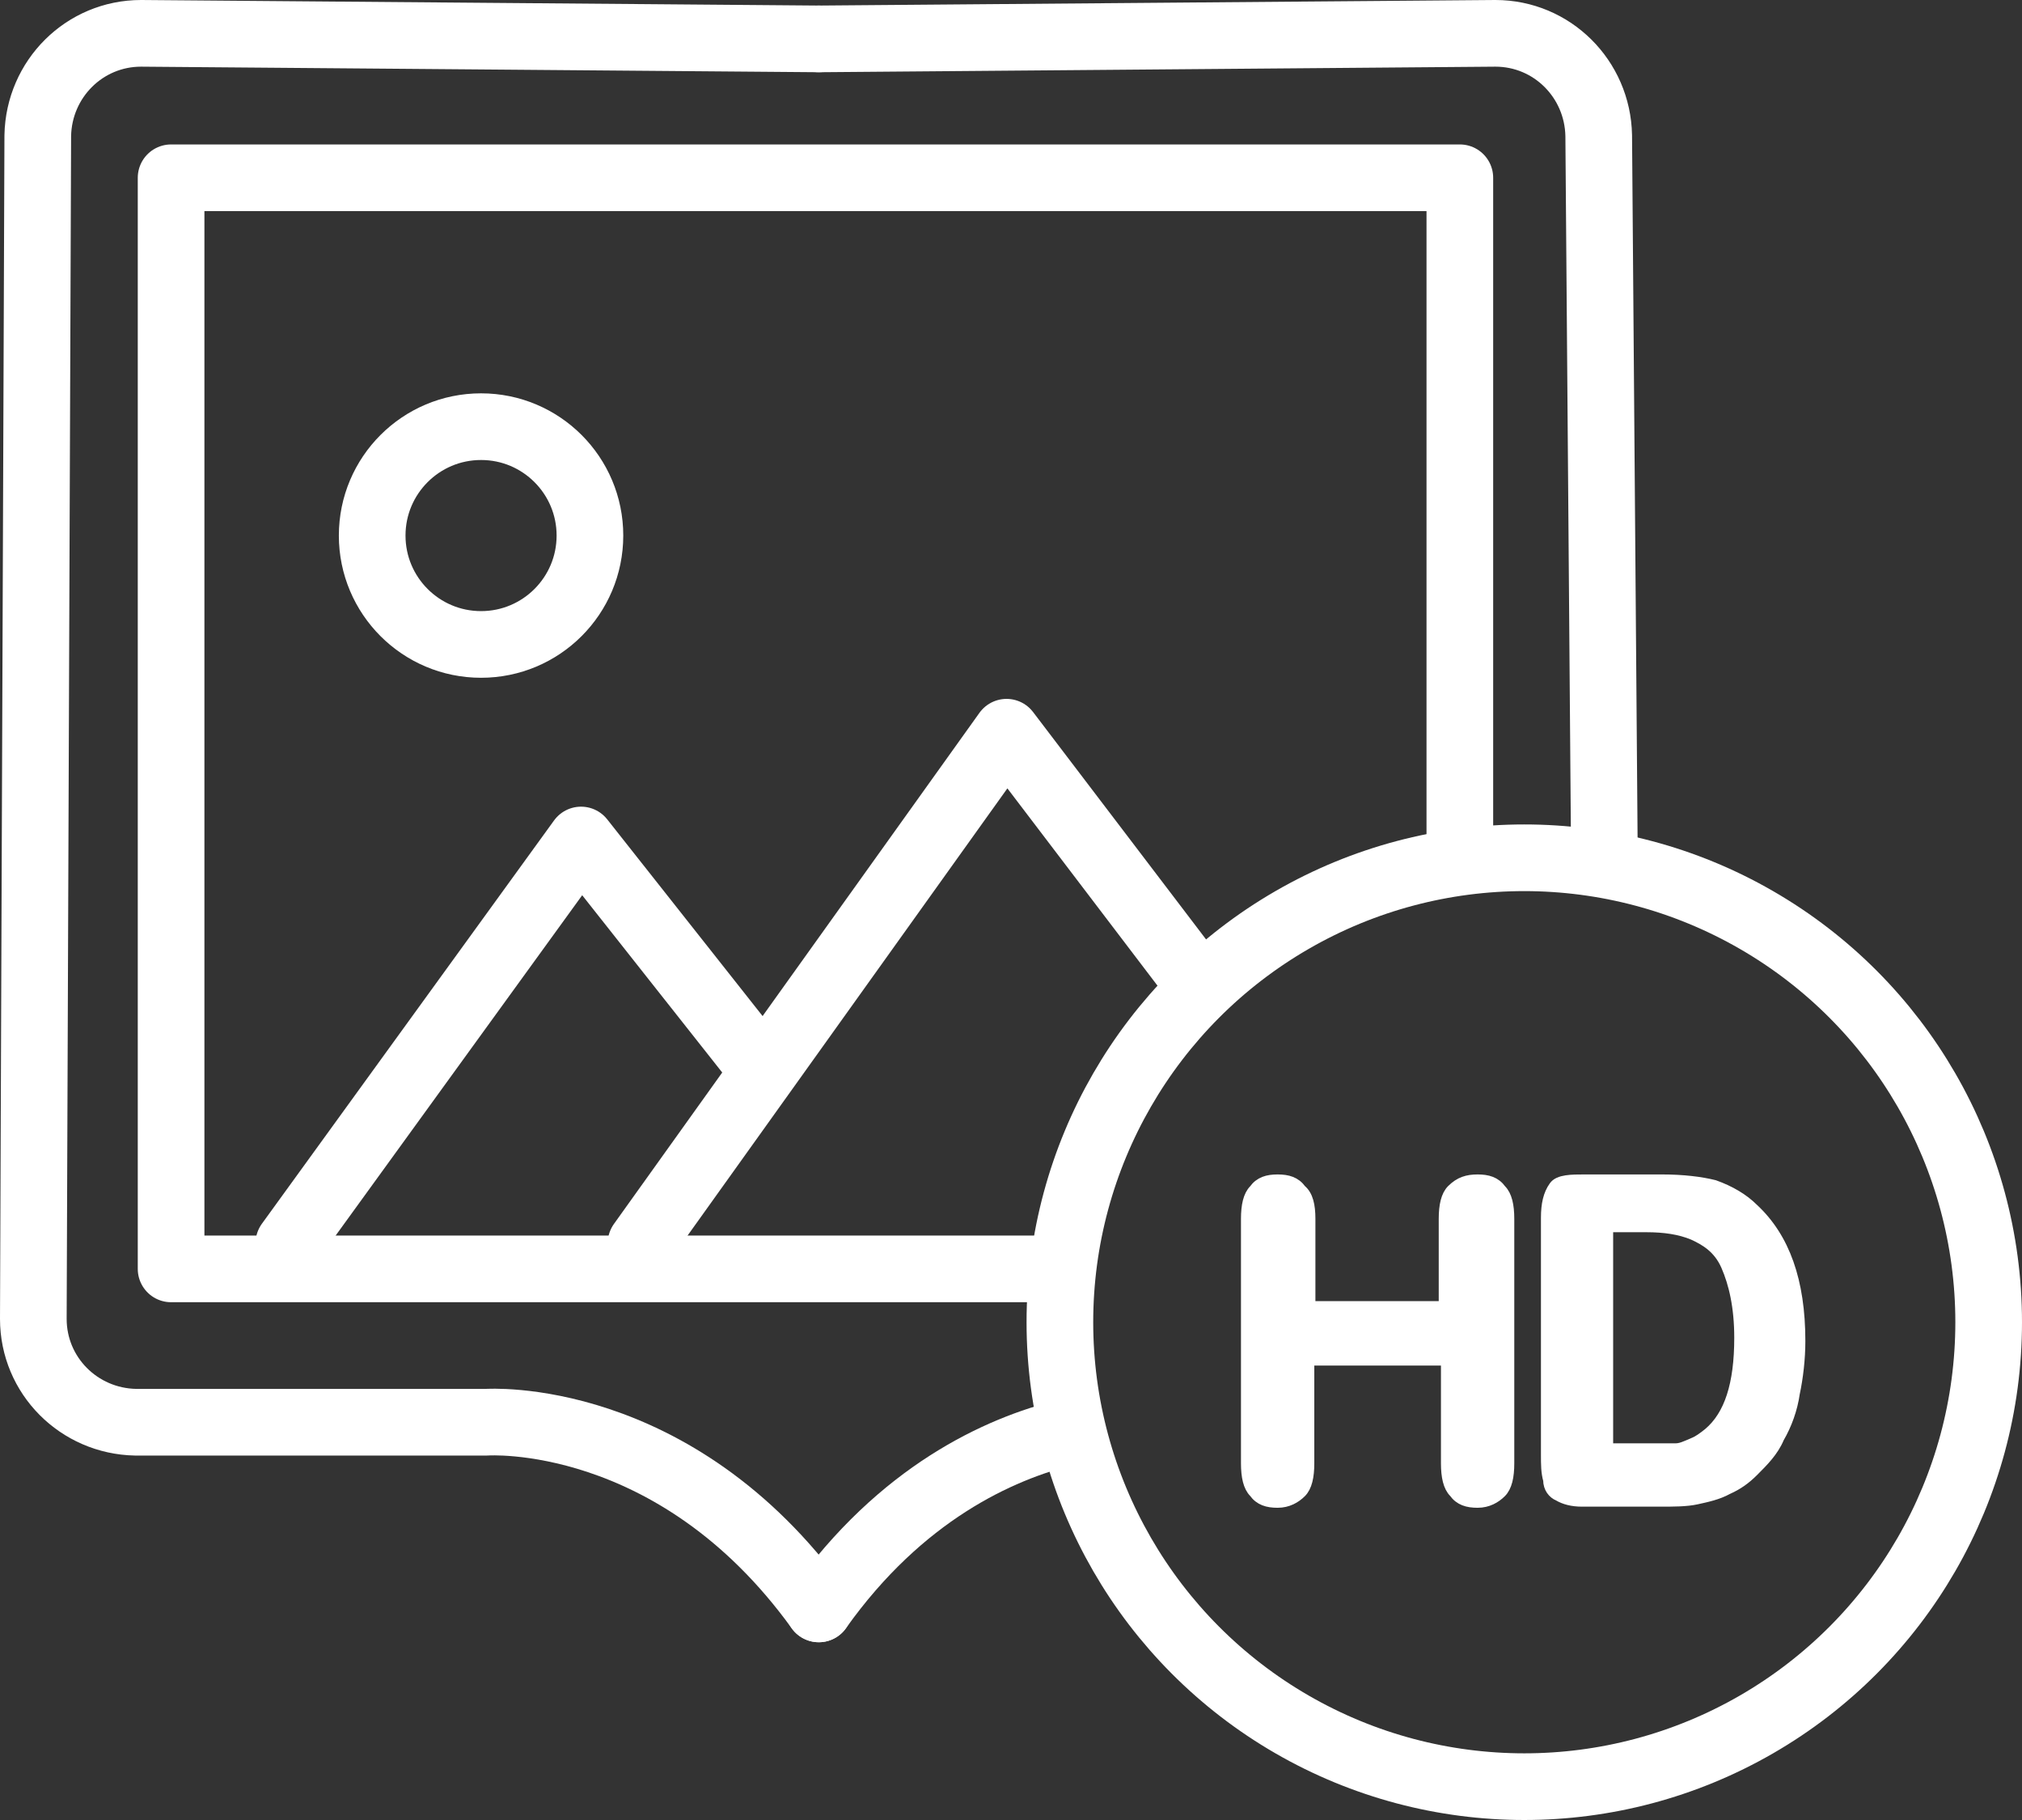
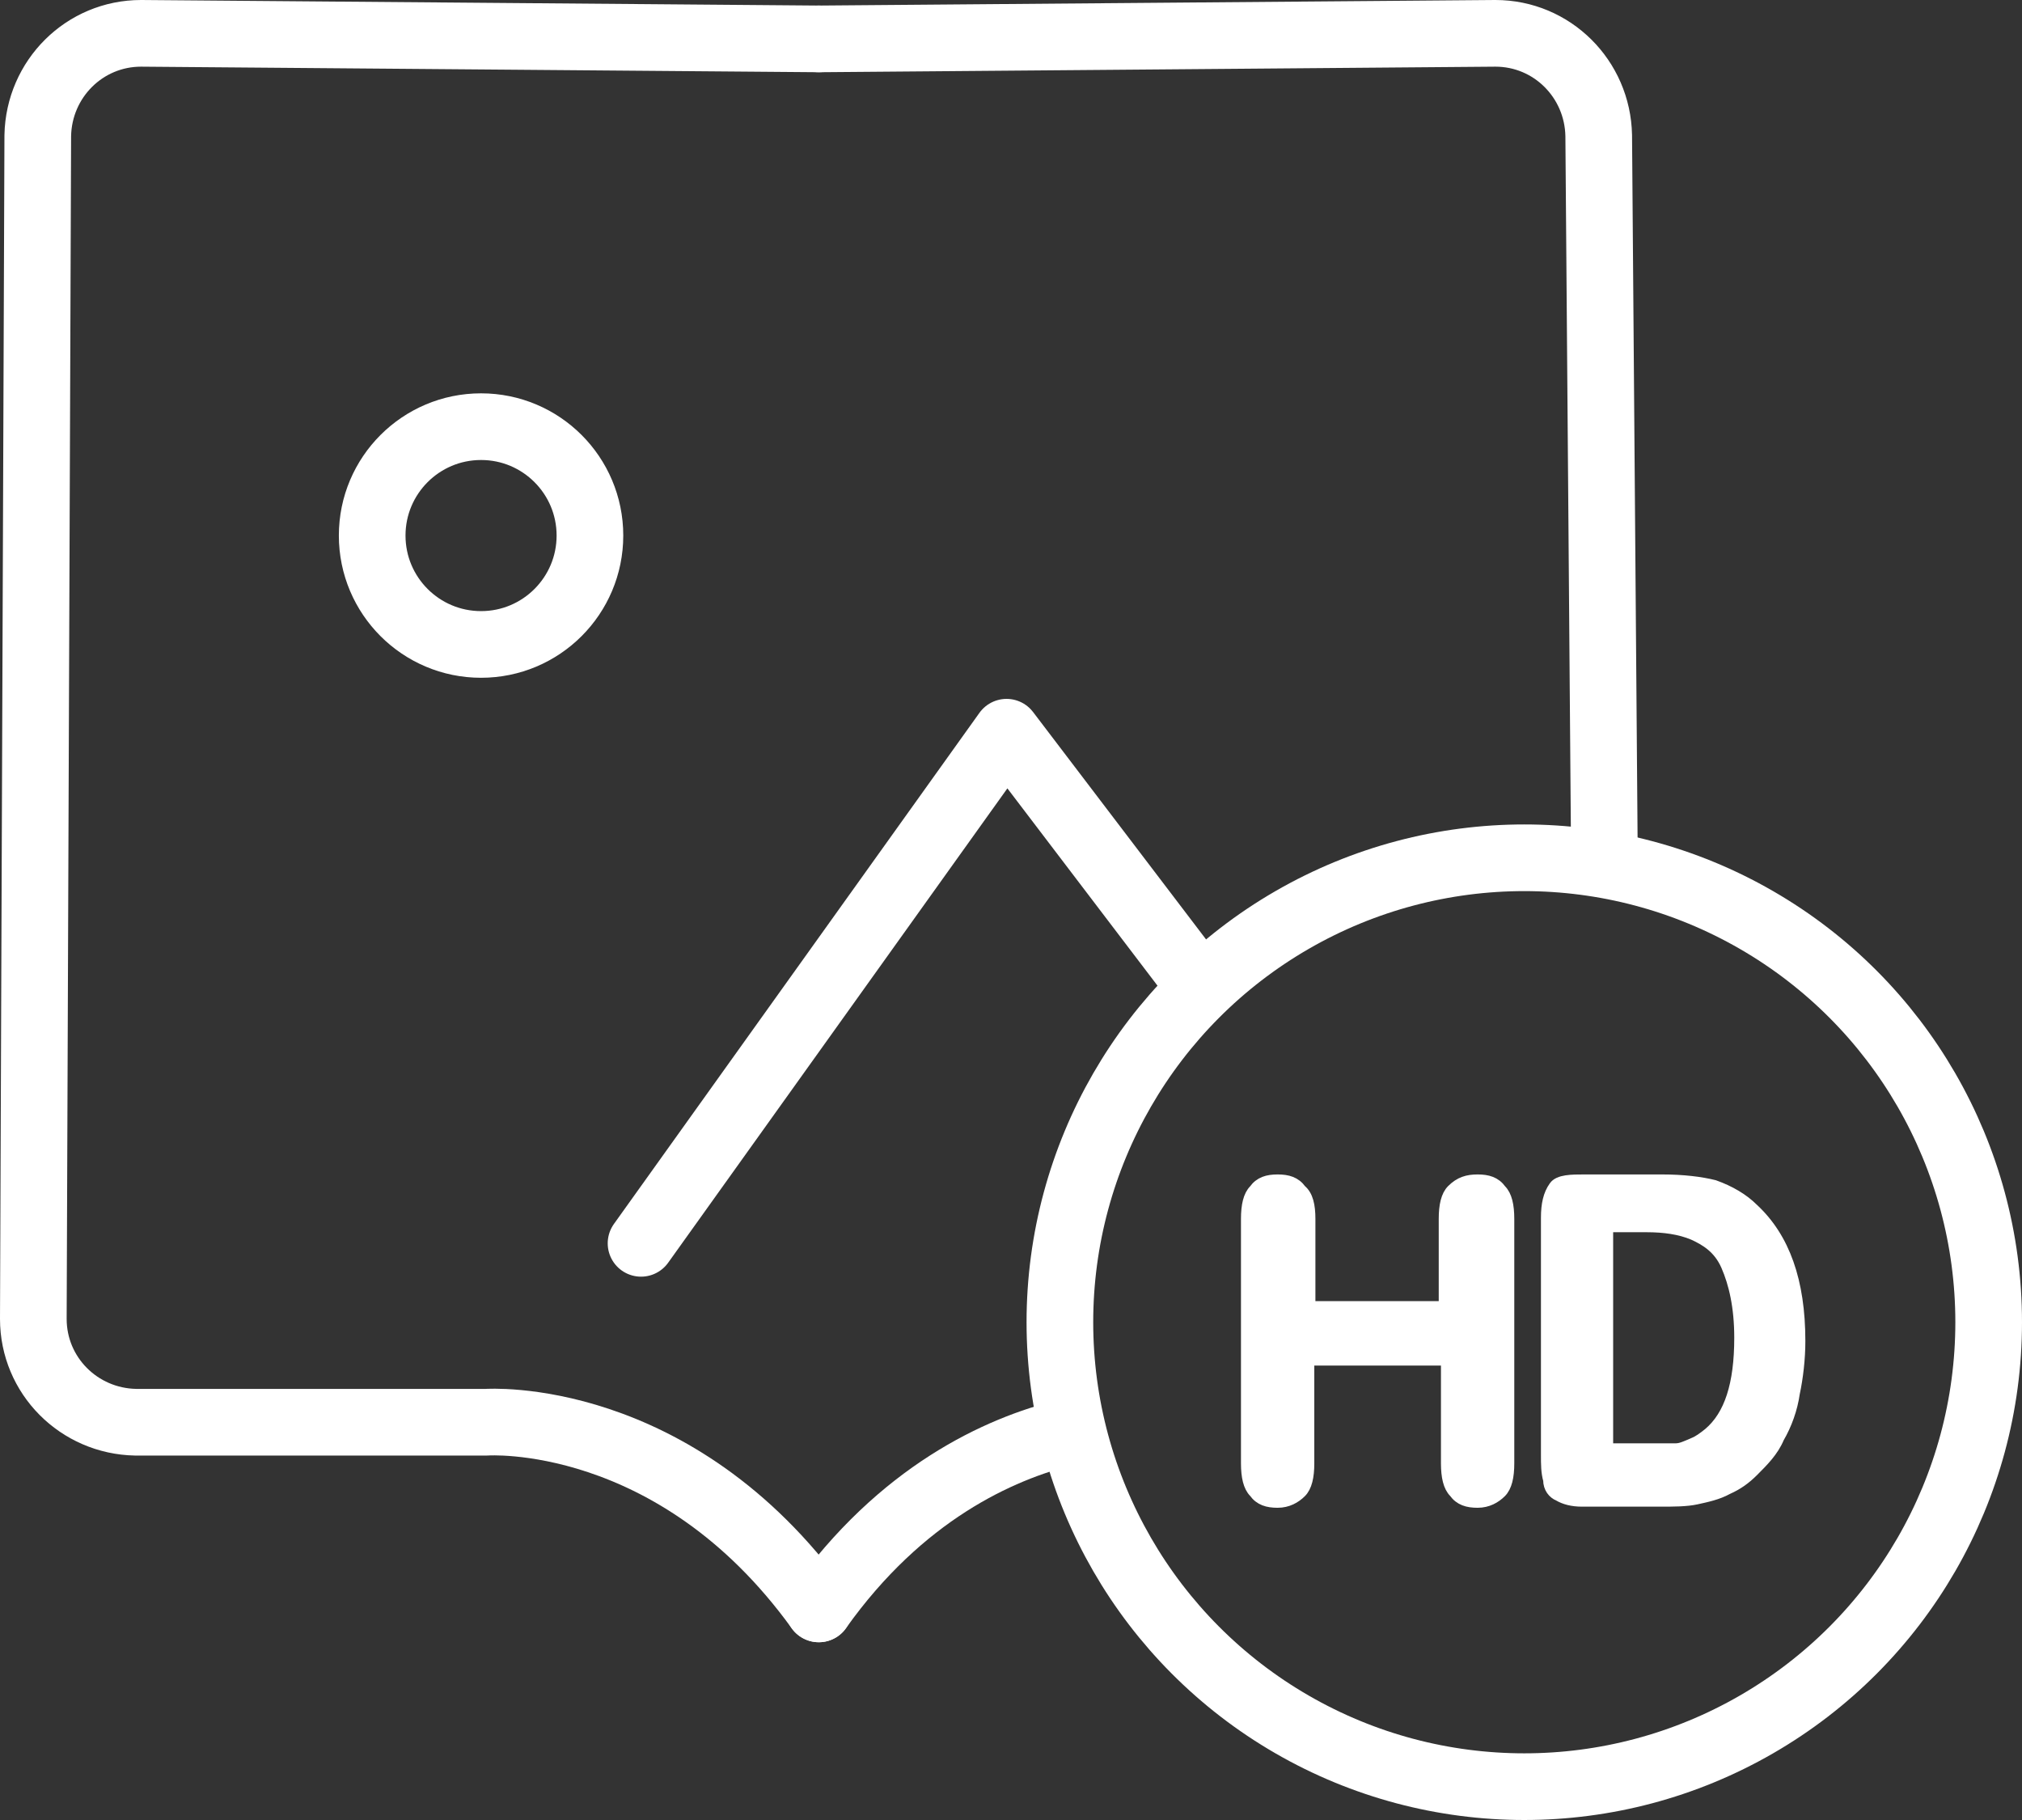
<svg xmlns="http://www.w3.org/2000/svg" version="1.1" id="图层_1" x="0px" y="0px" viewBox="0 0 182 163.8" style="enable-background:new 0 0 182 163.8;" xml:space="preserve">
  <rect x="0" y="0" width="182" height="163.8" fill="#333333" stroke="none" />
  <style type="text/css">
	.st0{fill:none;stroke:#FFFFFF;stroke-width:6;stroke-linecap:round;stroke-linejoin:round;stroke-miterlimit:10;}
	.st1{fill:#FFFFFF;stroke:#FFFFFF;stroke-miterlimit:10;}
</style>
  <g>
    <circle class="st0" cx="137.2" cy="119" r="41.8" />
    <path class="st0" d="M73.7,3.5L12.7,3c-5.1,0-9.2,4.1-9.3,9.2L3,118.7c0,5.1,4.1,9.2,9.2,9.3h31.6c0,0,16.9-1.2,29.9,16.8" />
    <path class="st0" d="M96,128.9c-6.1,1.5-14.9,5.5-22.3,15.9" />
    <path class="st0" d="M73.7,3.5L134.6,3c5.1,0,9.2,4.1,9.3,9.2l0.5,63.4" />
-     <polyline class="st0" points="95.6,114.2 15.4,114.2 15.4,16 131.4,16 131.4,77.1  " />
    <circle class="st0" cx="43.3" cy="48.2" r="9.8" />
-     <polyline class="st0" points="26,111.9 52.3,75.6 68.1,95.6  " />
    <polyline class="st0" points="57.7,111.9 90.6,65.9 108.1,88.9  " />
    <path class="st1" d="M142.6,106.2h7c1.9,0,3.5,0.2,4.7,0.5c1.4,0.5,2.6,1.2,3.5,2.1c2.8,2.6,4.2,6.5,4.2,11.9   c0,1.6-0.2,3.3-0.5,4.7c-0.2,1.4-0.7,2.8-1.4,4c-0.5,1.2-1.4,2.1-2.3,3c-0.7,0.7-1.4,1.2-2.3,1.6c-0.9,0.5-1.9,0.7-2.8,0.9   c-0.9,0.2-2.1,0.2-3.3,0.2h-7c-0.9,0-1.6-0.2-2.1-0.5c-0.5-0.2-0.9-0.7-0.9-1.4c-0.2-0.7-0.2-1.4-0.2-2.3v-21.3   c0-1.2,0.2-2.1,0.7-2.8C140.3,106.2,141.5,106.2,142.6,106.2 M144.7,110.8v19.6h6.1c0.5,0,0.9-0.2,1.6-0.5c0.5-0.2,0.9-0.5,1.4-0.9   c1.9-1.6,2.8-4.4,2.8-8.6c0-2.8-0.5-4.9-1.2-6.5c-0.7-1.6-1.9-2.3-3-2.8c-1.2-0.5-2.6-0.7-4.2-0.7h-3.5V110.8z M117.9,109.7v7.9   H130v-7.9c0-1.2,0.2-2.1,0.7-2.6c0.7-0.7,1.4-0.9,2.3-0.9c0.9,0,1.6,0.2,2.1,0.9c0.5,0.5,0.7,1.4,0.7,2.6v22c0,1.2-0.2,2.1-0.7,2.6   c-0.5,0.5-1.2,0.9-2.1,0.9c-0.9,0-1.6-0.2-2.1-0.9c-0.5-0.5-0.7-1.4-0.7-2.6v-9.3h-12.4v9.3c0,1.2-0.2,2.1-0.7,2.6   c-0.5,0.5-1.2,0.9-2.1,0.9c-0.9,0-1.6-0.2-2.1-0.9c-0.5-0.5-0.7-1.4-0.7-2.6v-22c0-1.2,0.2-2.1,0.7-2.6c0.5-0.7,1.2-0.9,2.1-0.9   c0.9,0,1.6,0.2,2.1,0.9C117.7,107.6,117.9,108.5,117.9,109.7" />
  </g>
</svg>